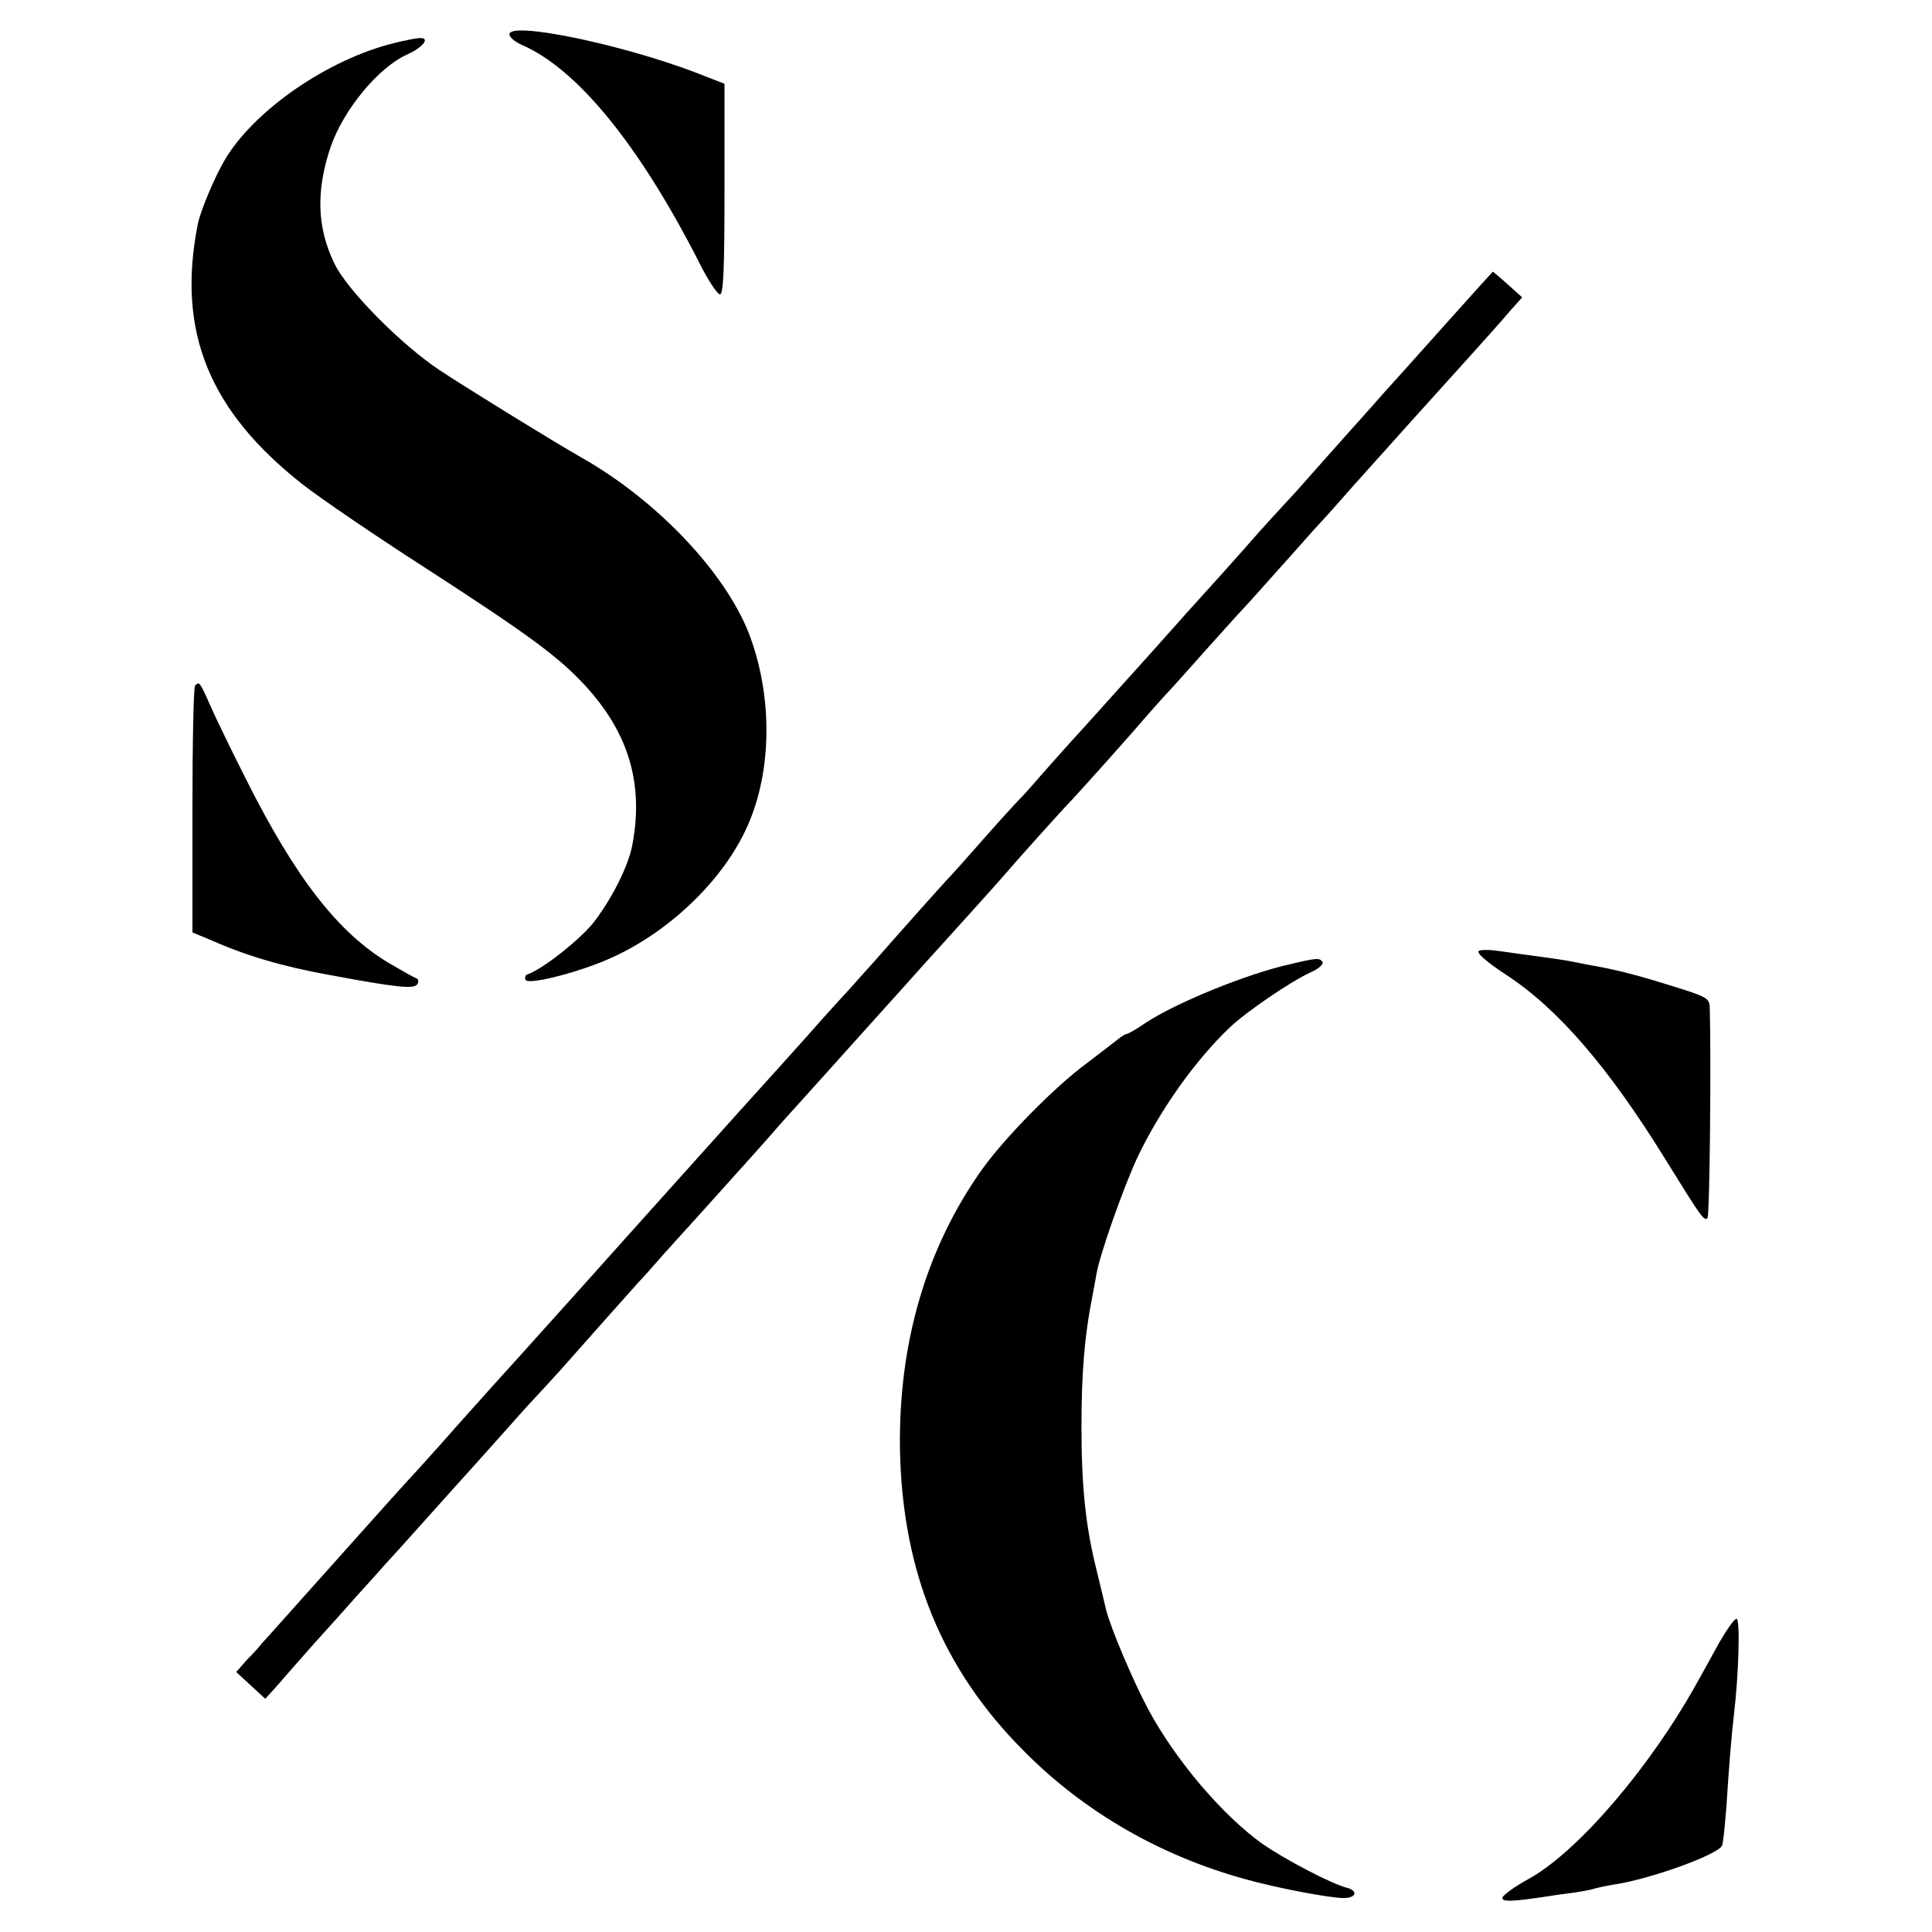
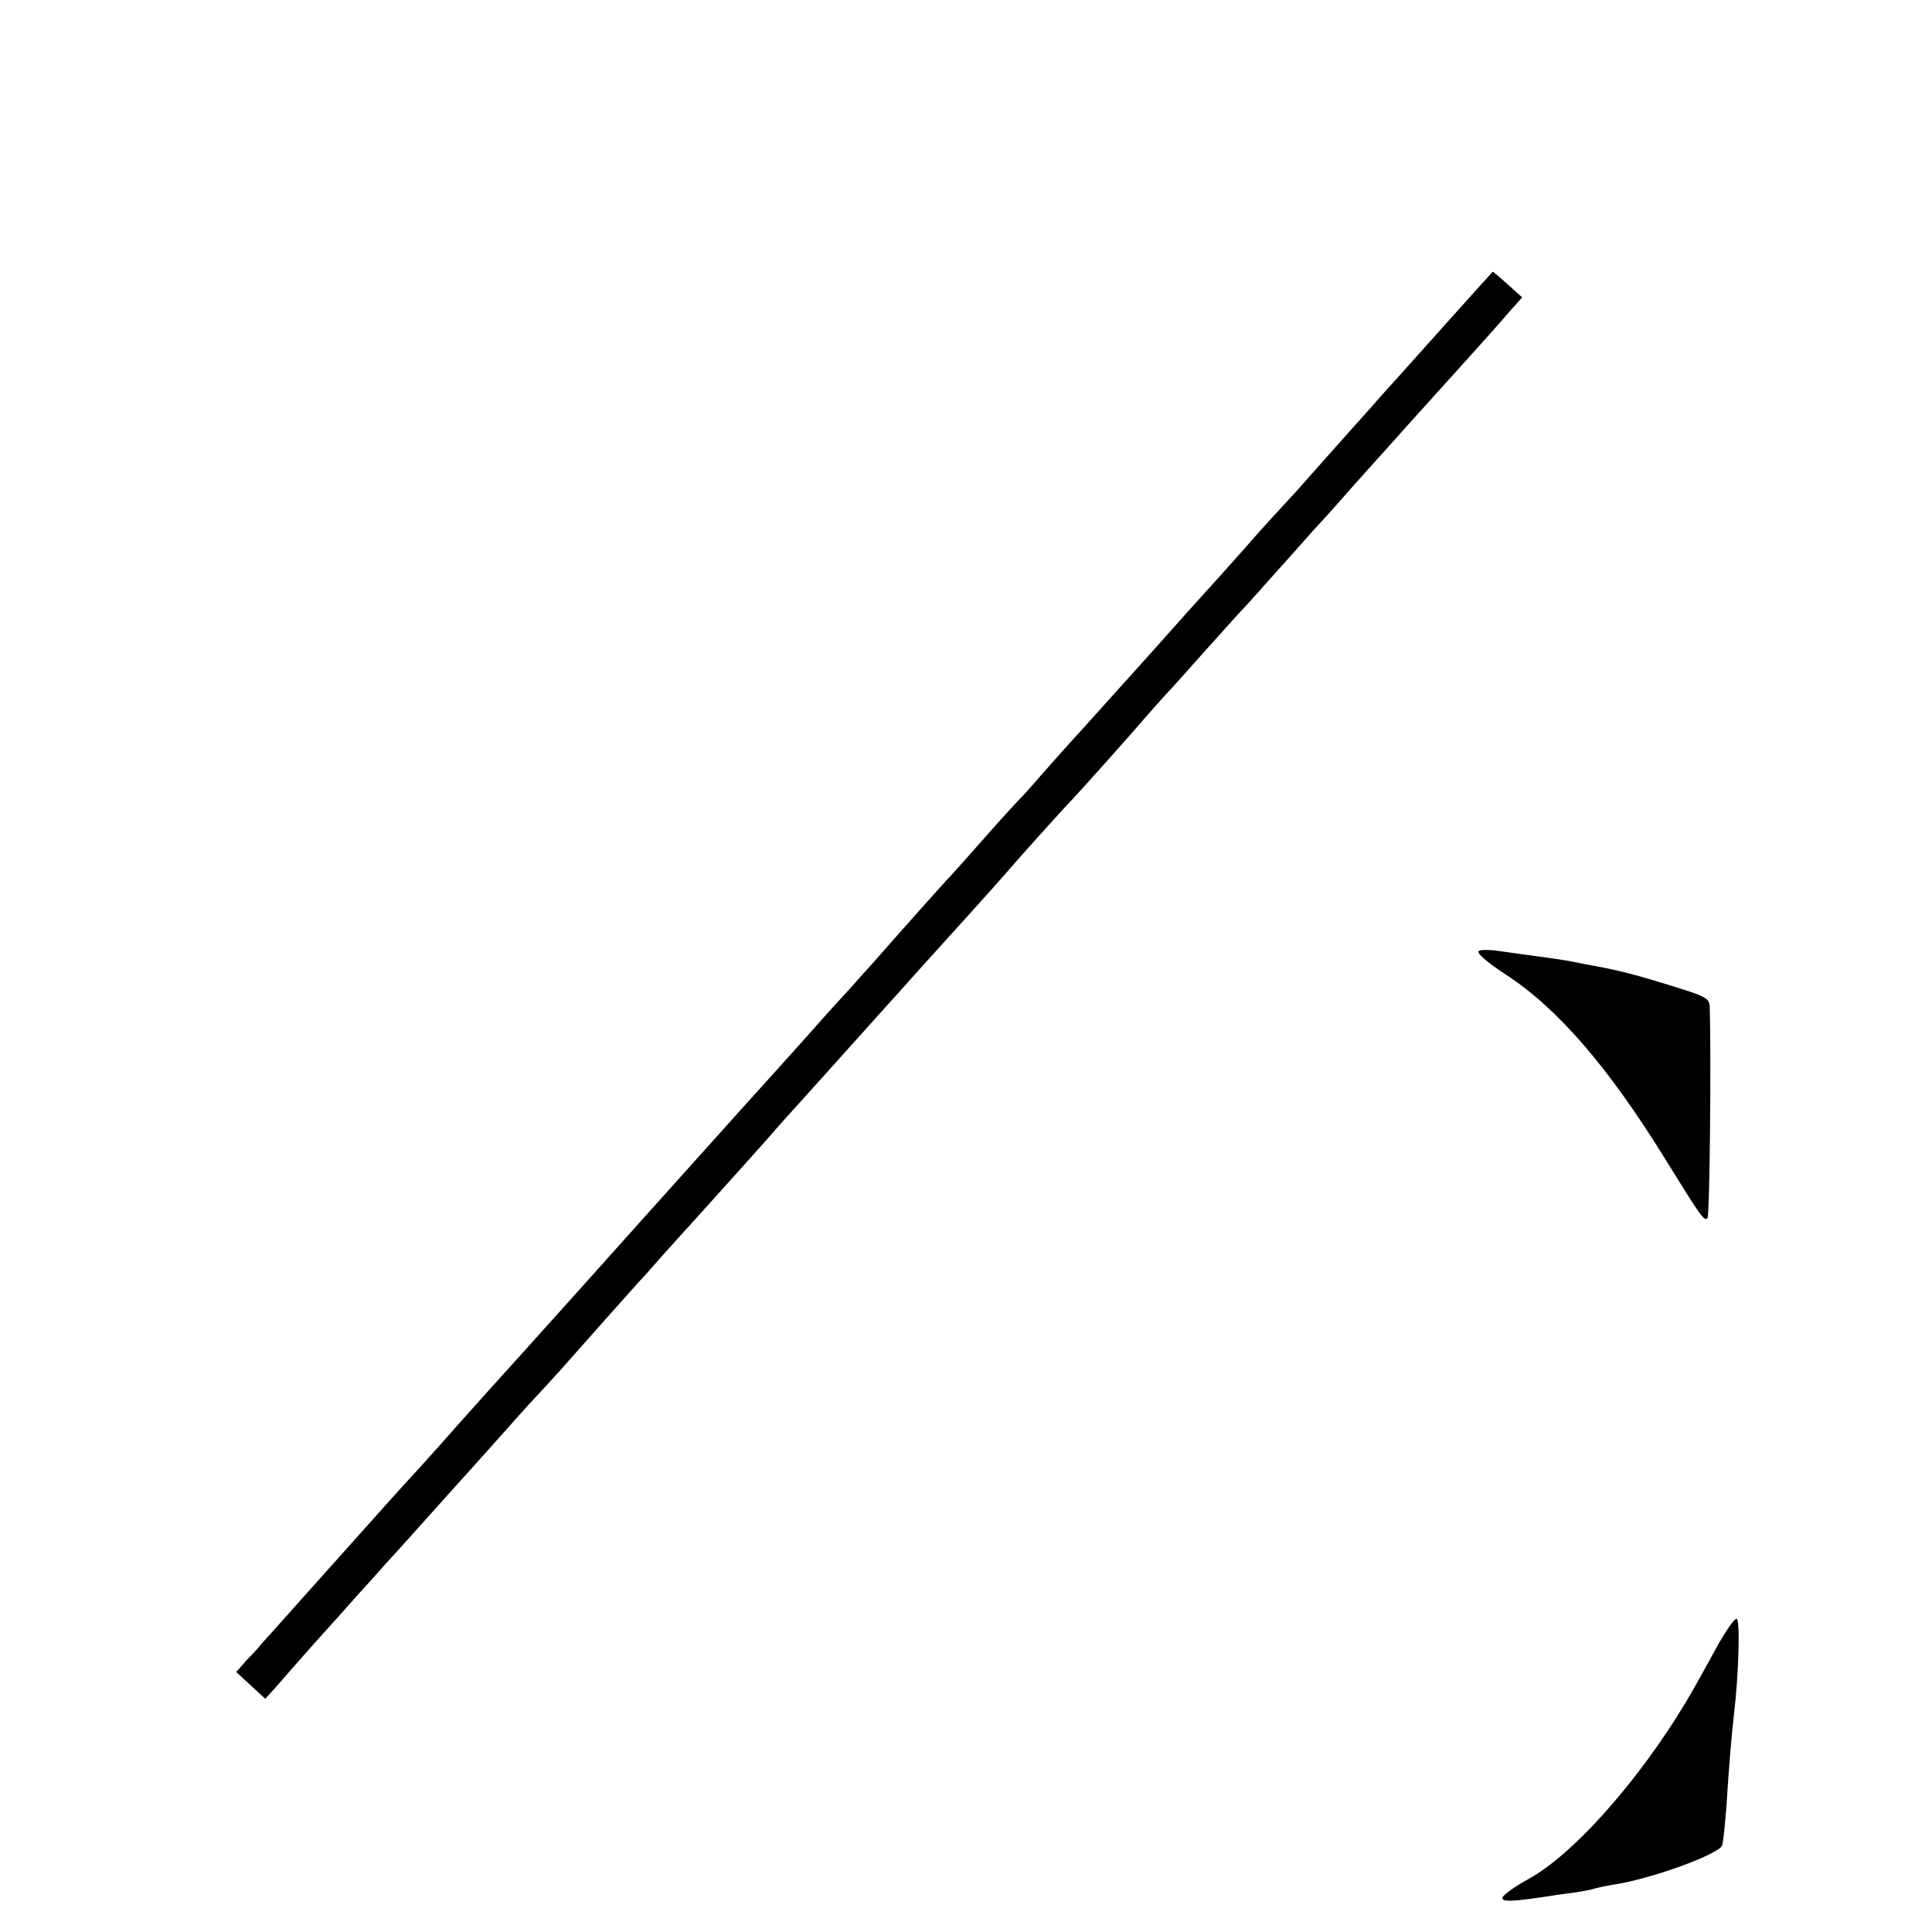
<svg xmlns="http://www.w3.org/2000/svg" version="1.0" width="512pt" height="512pt" viewBox="0 0 512 512" preserveAspectRatio="xMidYMid meet">
  <g transform="translate(0,512) scale(0.1,-0.1)" fill="#000000" stroke="none">
-     <path d="M1350 5029 c0 -8 15 -20 33 -28 147 -64 310 -264 468 -573 24 -49 50 -88 57 -88 9 0 12 62 12 279 l0 279 -77 30 c-200 76 -493 136 -493 101z" />
-     <path d="M1045 5006 c-176 -43 -373 -179 -450 -311 -27 -46 -64 -134 -71 -170 -56 -284 30 -495 281 -691 45 -35 187 -132 316 -215 286 -185 358 -239 429 -315 117 -127 157 -263 125 -427 -11 -55 -56 -143 -103 -203 -35 -44 -136 -124 -174 -136 -6 -2 -8 -9 -5 -15 9 -14 148 22 230 60 154 70 295 207 357 346 67 148 68 349 4 514 -64 162 -244 352 -444 465 -64 36 -304 184 -375 231 -101 67 -246 213 -279 283 -46 95 -49 192 -10 308 34 99 127 212 204 246 42 19 61 45 32 43 -9 0 -39 -6 -67 -13z" />
+     <path d="M1045 5006 z" />
    <path d="M3820 4249 c-74 -83 -145 -162 -157 -175 -12 -14 -52 -59 -90 -101 -37 -42 -84 -94 -103 -116 -19 -22 -48 -54 -65 -72 -16 -17 -45 -49 -64 -70 -19 -22 -69 -78 -111 -125 -43 -47 -121 -134 -175 -195 -54 -60 -135 -150 -180 -200 -45 -49 -99 -110 -121 -135 -21 -25 -46 -52 -54 -60 -8 -8 -51 -55 -95 -105 -43 -49 -86 -97 -95 -106 -15 -16 -107 -119 -195 -219 -27 -30 -54 -60 -59 -66 -6 -6 -42 -46 -81 -89 -38 -44 -137 -153 -219 -244 -230 -256 -282 -314 -436 -486 -79 -88 -177 -197 -218 -242 -41 -46 -83 -93 -94 -105 -11 -13 -52 -59 -91 -102 -86 -94 -64 -70 -217 -241 -69 -77 -141 -158 -160 -179 -19 -21 -39 -44 -45 -50 -5 -7 -23 -27 -40 -44 l-29 -33 38 -35 39 -36 30 33 c16 19 61 70 100 114 40 44 90 100 112 125 22 24 58 64 80 89 22 24 45 49 50 55 70 78 181 202 185 206 3 3 41 46 85 95 44 50 83 92 86 95 3 3 28 30 55 60 74 84 184 207 208 234 12 12 39 43 60 67 22 24 60 67 85 94 92 102 190 211 208 232 10 12 52 59 93 104 137 152 174 194 250 278 41 46 86 96 99 110 38 42 151 167 169 188 33 39 157 177 187 208 37 40 148 164 195 219 19 22 42 47 50 56 8 8 53 58 99 110 47 52 87 97 90 100 3 3 42 45 86 95 44 49 96 107 115 129 40 43 62 68 105 117 84 94 236 263 305 339 42 47 92 102 110 124 l34 38 -38 34 c-21 19 -39 34 -40 34 0 0 -62 -68 -136 -151z" />
-     <path d="M517 3303 c-4 -3 -7 -152 -7 -330 l0 -324 48 -20 c95 -42 189 -70 316 -93 178 -33 224 -38 232 -24 4 7 3 13 -2 15 -6 2 -38 20 -72 40 -135 80 -248 225 -380 488 -39 77 -82 166 -96 198 -26 59 -28 62 -39 50z" />
    <path d="M3919 2600 c-7 -5 20 -29 72 -63 138 -90 272 -246 421 -487 96 -155 104 -167 113 -158 6 6 10 425 6 559 -1 24 -9 28 -103 57 -96 30 -148 43 -223 56 -16 3 -39 8 -51 10 -12 2 -45 7 -75 11 -29 4 -75 10 -101 14 -26 4 -52 5 -59 1z" />
-     <path d="M3420 2565 c-117 -26 -305 -103 -386 -157 -23 -16 -45 -28 -48 -28 -3 0 -14 -6 -23 -14 -10 -8 -47 -36 -82 -63 -85 -62 -218 -198 -277 -280 -149 -209 -223 -461 -219 -743 6 -326 112 -585 331 -803 158 -159 359 -275 584 -337 82 -23 223 -50 261 -50 33 0 39 19 9 27 -43 11 -166 76 -225 117 -106 76 -230 222 -302 356 -40 75 -100 216 -112 265 -5 22 -16 67 -24 100 -30 119 -41 224 -41 385 0 139 8 241 29 345 3 17 8 44 11 60 9 52 71 227 107 305 61 129 156 262 247 348 43 41 162 122 213 145 21 9 35 22 32 27 -7 12 -14 12 -85 -5z" />
    <path d="M4554 763 c-21 -38 -46 -84 -57 -103 -125 -225 -316 -448 -447 -520 -35 -19 -65 -41 -68 -48 -4 -13 24 -12 123 3 17 3 48 7 70 10 22 3 46 8 54 11 8 2 30 7 50 10 98 15 279 81 285 104 3 8 7 53 11 100 7 110 14 195 20 245 13 109 17 255 7 255 -6 0 -27 -30 -48 -67z" />
  </g>
</svg>